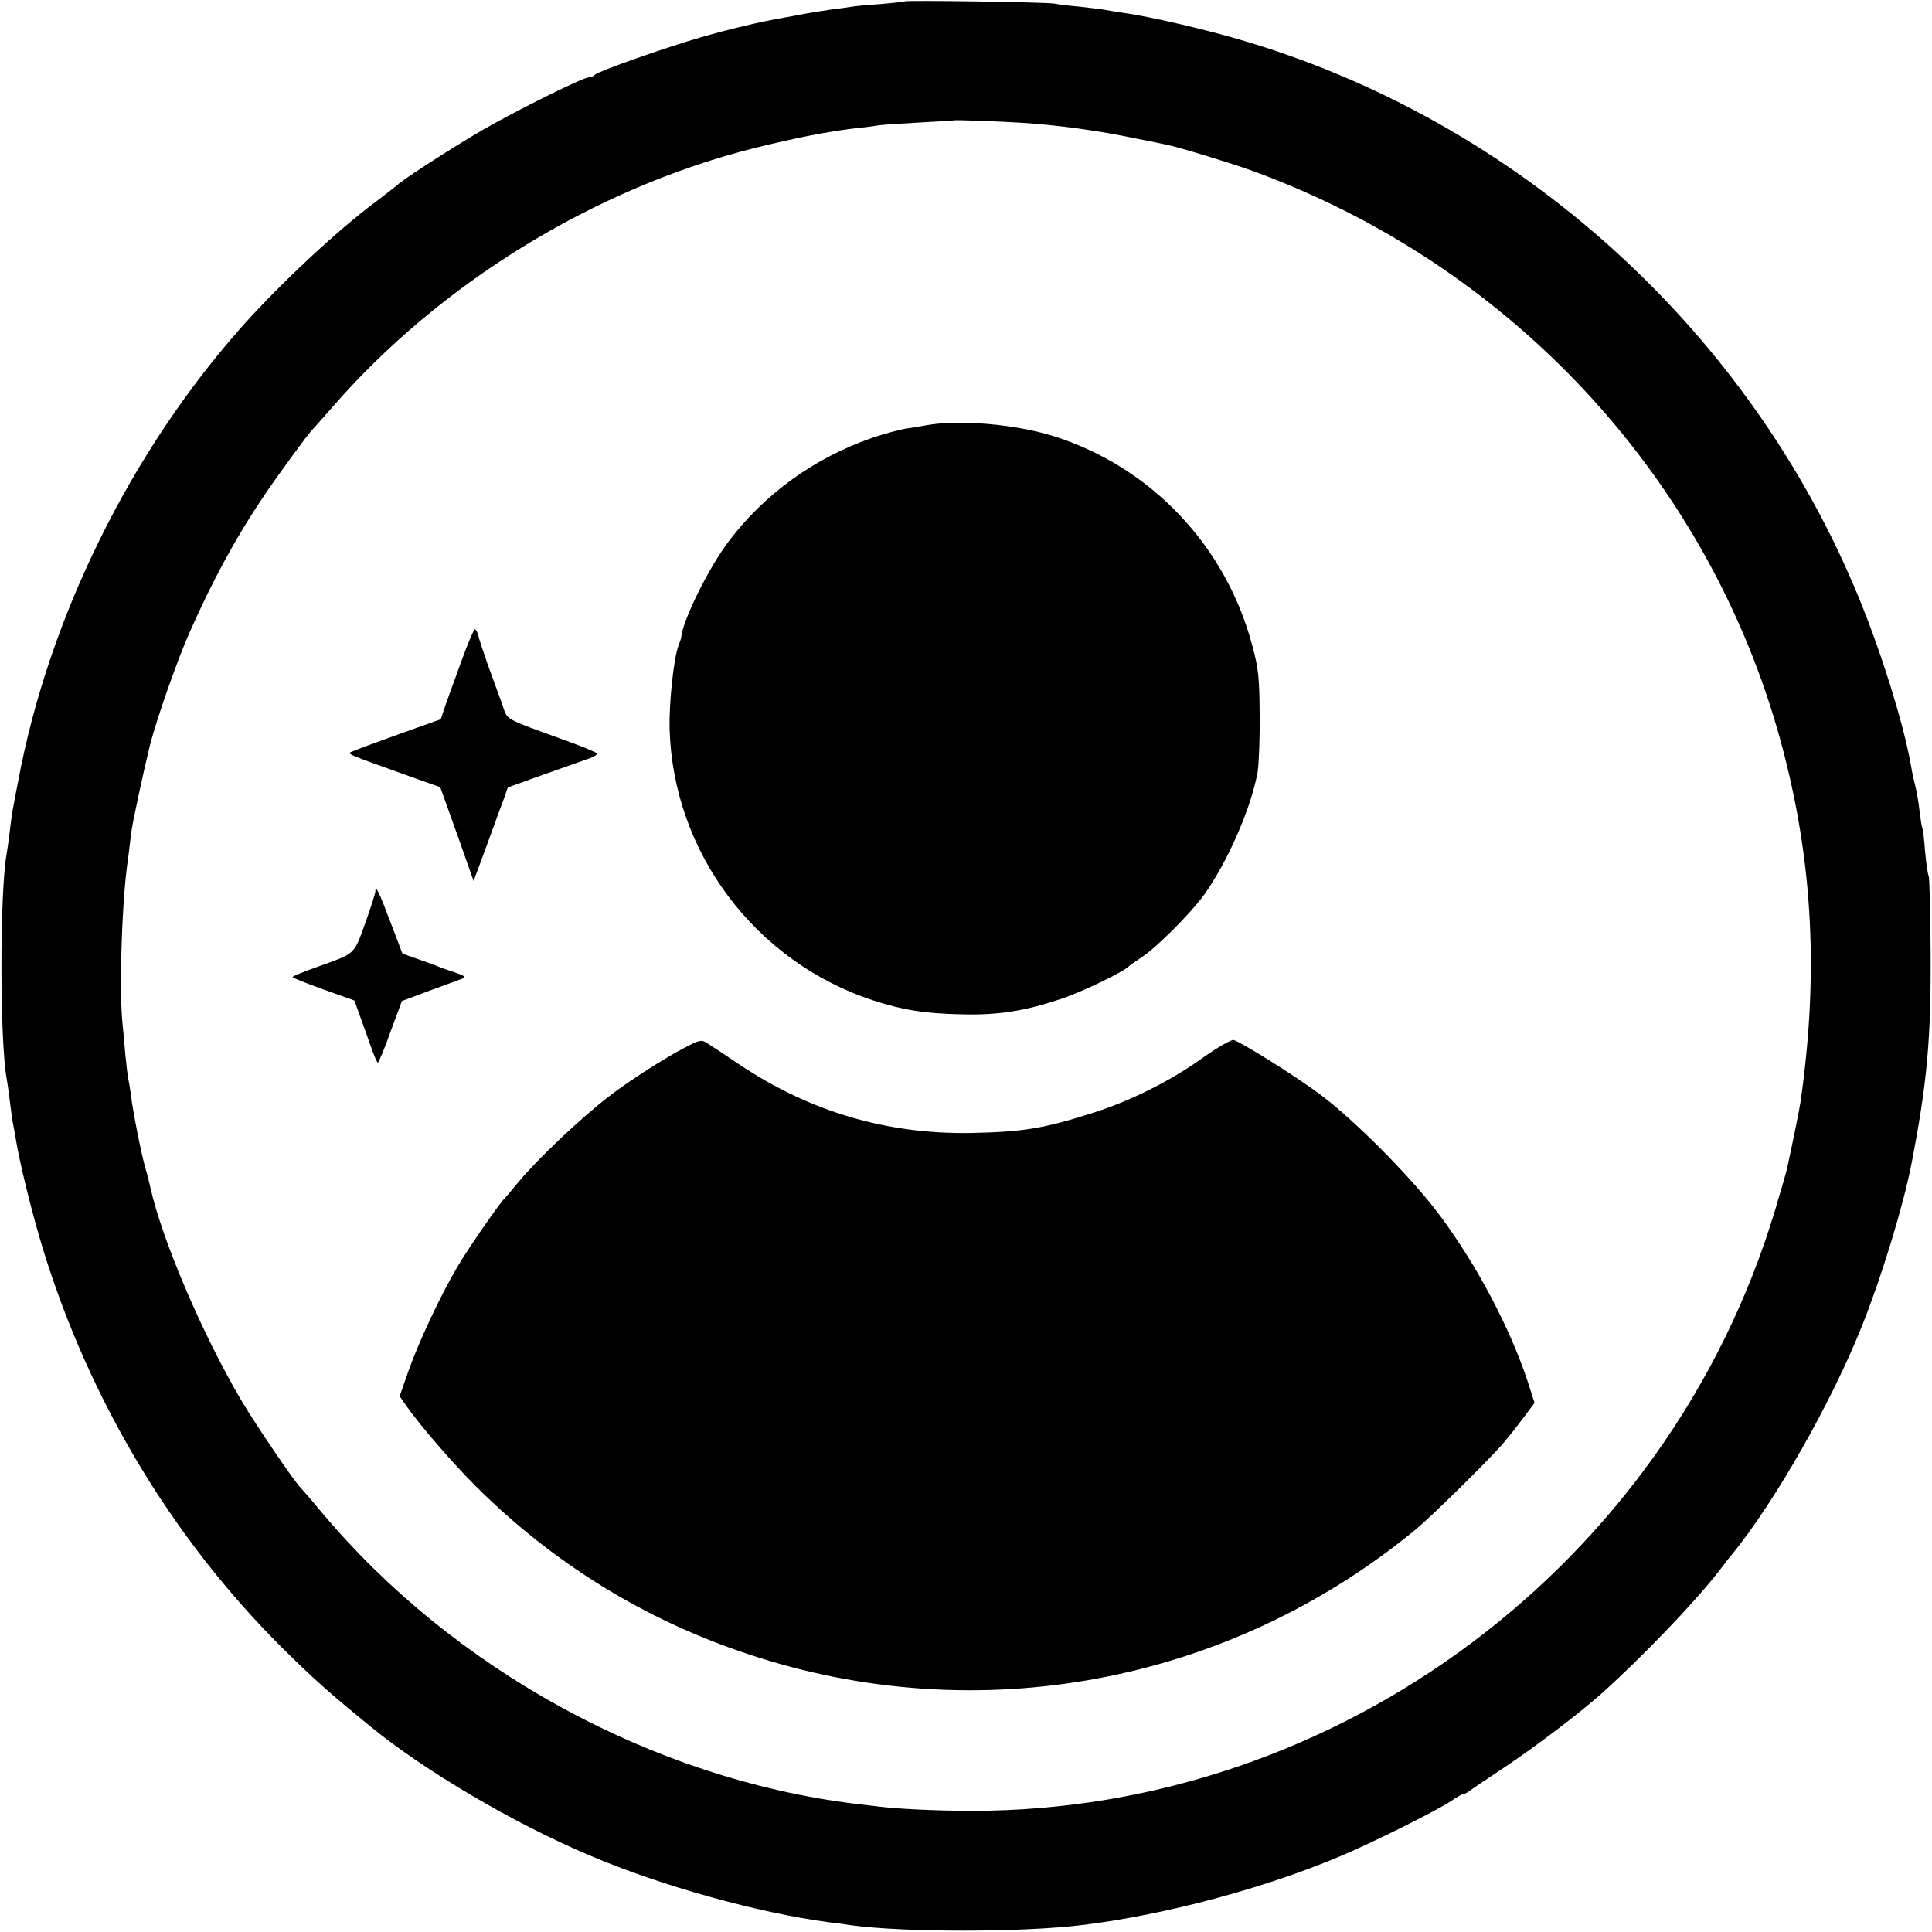
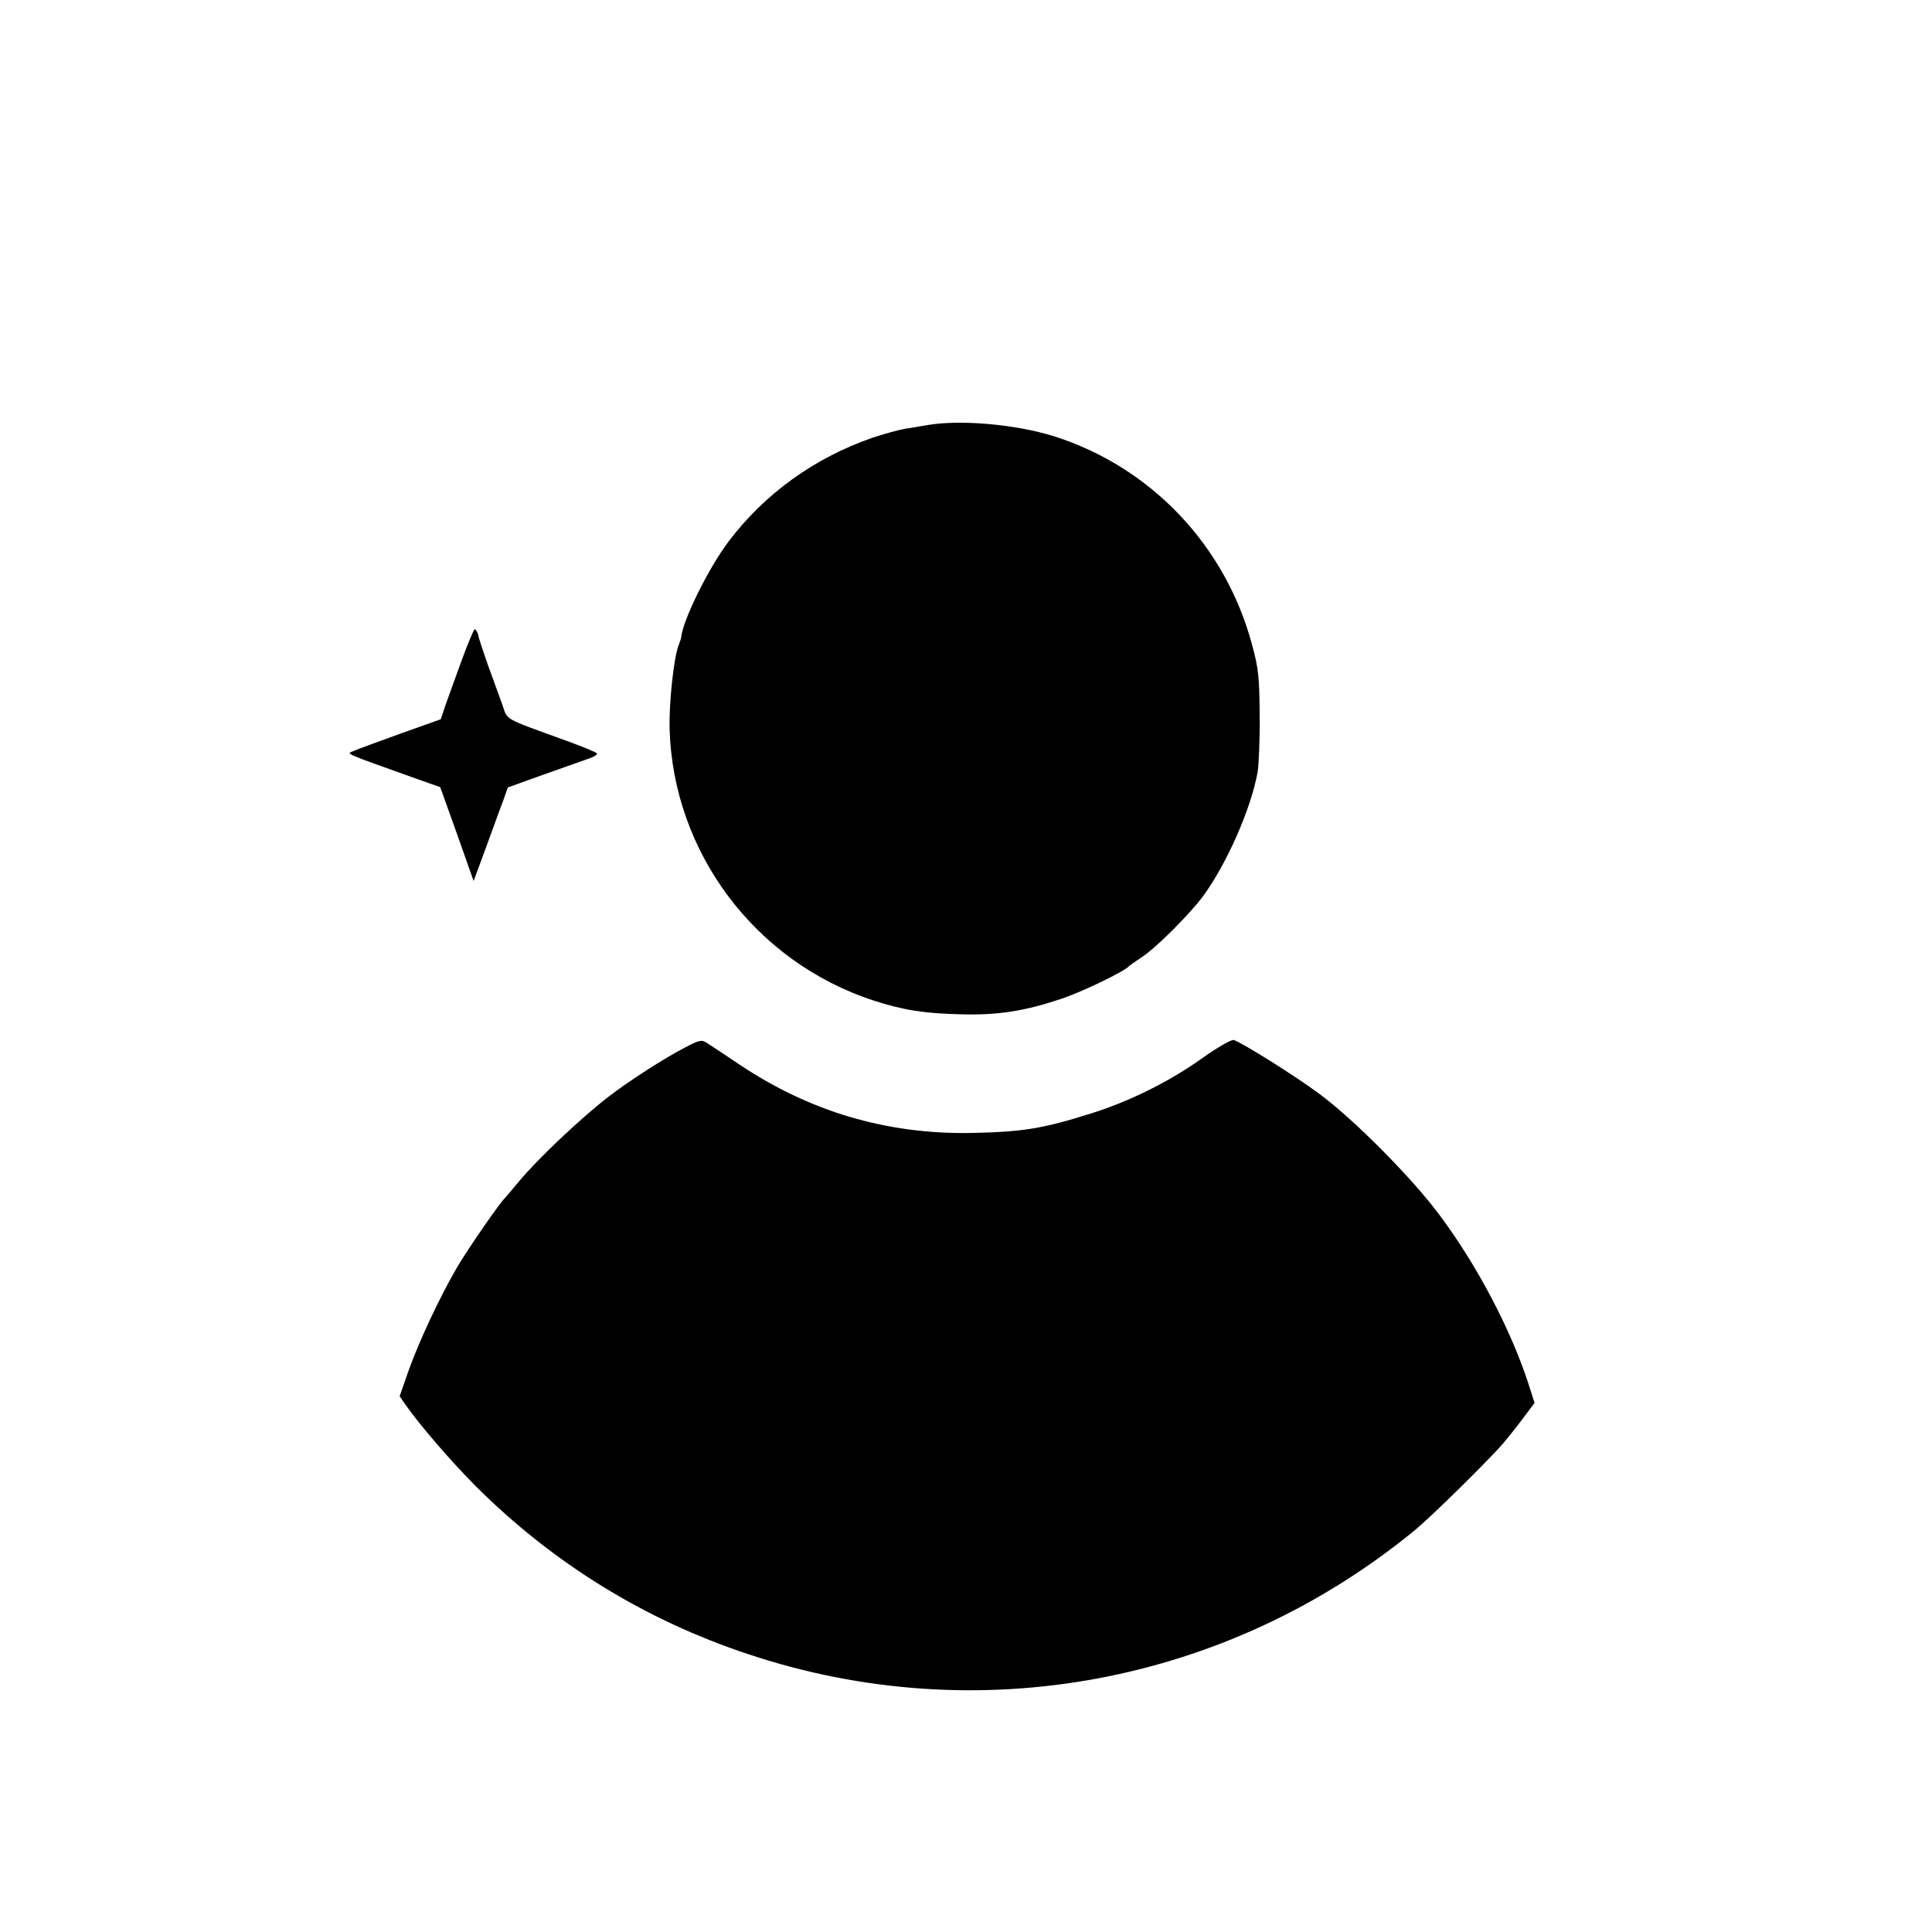
<svg xmlns="http://www.w3.org/2000/svg" version="1.0" width="700pt" height="700pt" viewBox="0 0 700 700" preserveAspectRatio="xMidYMid meet">
  <g transform="translate(0,700) scale(0.1,-0.1)" fill="#000000" stroke="none">
-     <path d="M3278 6995 c-1 -1 -43 -6 -91 -10 -48 -3 -96 -8 -105 -10 -9 -1 -39 -6 -67 -9 -27 -4 -72 -11 -100 -16 -27 -5 -61 -12 -75 -14 -83 -14 -199 -42 -300 -71 -131 -38 -370 -122 -385 -136 -5 -5 -14 -9 -21 -9 -21 0 -263 -120 -389 -193 -105 -61 -291 -181 -305 -197 -3 -3 -39 -31 -80 -62 -139 -104 -337 -289 -475 -442 -410 -458 -710 -1065 -820 -1661 -10 -49 -18 -97 -20 -105 -2 -9 -6 -43 -10 -75 -4 -33 -9 -69 -11 -79 -25 -139 -25 -674 0 -813 2 -10 7 -45 11 -78 4 -32 9 -68 11 -80 2 -11 7 -36 10 -55 15 -94 61 -280 101 -410 169 -546 466 -1042 864 -1439 112 -111 170 -163 322 -287 197 -161 518 -350 792 -466 260 -111 613 -209 870 -243 22 -2 56 -7 75 -10 192 -27 629 -27 848 1 296 37 648 131 922 246 118 49 356 168 407 202 21 15 41 26 46 26 4 0 13 5 20 10 7 6 64 44 127 86 113 75 276 199 355 270 147 132 336 329 425 444 19 25 38 50 43 55 158 193 365 557 475 835 71 178 147 428 177 580 58 298 72 458 70 776 -1 144 -4 265 -7 270 -3 5 -9 45 -13 89 -3 43 -8 82 -10 85 -2 3 -6 30 -10 60 -3 30 -10 71 -15 90 -5 19 -12 51 -15 70 -27 159 -116 442 -207 655 -423 994 -1305 1752 -2346 2014 -121 31 -244 57 -312 66 -19 3 -46 7 -60 10 -13 2 -54 7 -90 11 -36 3 -76 8 -90 11 -27 5 -536 13 -542 8z m427 -440 c126 -8 274 -28 407 -56 56 -11 110 -22 118 -24 40 -8 234 -67 305 -93 924 -336 1633 -1088 1904 -2022 127 -441 154 -868 85 -1350 -4 -28 -26 -137 -49 -243 -2 -11 -22 -79 -44 -153 -386 -1282 -1582 -2176 -2911 -2175 -123 0 -272 7 -340 16 -19 2 -57 7 -85 10 -730 91 -1450 484 -1929 1055 -39 47 -74 87 -77 90 -18 16 -158 221 -211 310 -141 237 -291 587 -333 777 -2 10 -10 43 -19 73 -17 63 -45 206 -52 265 -3 22 -7 47 -9 55 -2 8 -7 49 -11 90 -3 41 -8 91 -10 110 -12 115 -4 410 16 570 6 41 12 95 15 120 4 36 47 234 69 323 25 96 100 310 143 406 84 190 171 349 267 491 48 72 164 230 175 240 3 3 35 39 71 80 392 453 954 798 1535 944 155 38 261 59 370 72 33 3 68 8 79 10 10 2 75 6 145 10 69 4 127 7 128 8 3 2 152 -3 248 -9z" />
-     <path d="M3355 5459 c-22 -4 -57 -10 -79 -13 -21 -4 -73 -18 -115 -32 -210 -73 -391 -203 -522 -377 -73 -97 -166 -286 -171 -347 0 -3 -5 -16 -10 -30 -17 -46 -34 -204 -32 -299 12 -449 310 -846 739 -986 108 -35 185 -47 316 -50 134 -4 233 12 364 56 78 26 230 100 245 118 3 3 24 18 47 33 53 35 170 152 222 221 87 119 175 320 198 452 4 28 8 120 7 205 -1 134 -4 168 -27 252 -96 361 -366 645 -717 757 -140 44 -344 62 -465 40z" />
+     <path d="M3355 5459 c-22 -4 -57 -10 -79 -13 -21 -4 -73 -18 -115 -32 -210 -73 -391 -203 -522 -377 -73 -97 -166 -286 -171 -347 0 -3 -5 -16 -10 -30 -17 -46 -34 -204 -32 -299 12 -449 310 -846 739 -986 108 -35 185 -47 316 -50 134 -4 233 12 364 56 78 26 230 100 245 118 3 3 24 18 47 33 53 35 170 152 222 221 87 119 175 320 198 452 4 28 8 120 7 205 -1 134 -4 168 -27 252 -96 361 -366 645 -717 757 -140 44 -344 62 -465 40" />
    <path d="M1673 4608 c-23 -62 -49 -136 -59 -163 l-17 -51 -146 -52 c-80 -29 -157 -57 -170 -63 -27 -11 -42 -4 229 -101 l85 -30 61 -170 60 -170 44 119 c24 65 51 141 62 169 l18 51 128 46 c70 25 144 51 164 58 21 7 35 16 30 20 -4 4 -52 24 -107 44 -239 87 -214 73 -236 135 -11 30 -34 93 -51 140 -16 47 -33 95 -35 108 -3 12 -9 22 -13 22 -3 0 -25 -51 -47 -112z" />
-     <path d="M1360 3770 c0 -7 -17 -59 -37 -116 -42 -115 -34 -107 -170 -156 -51 -18 -93 -35 -93 -38 0 -3 51 -23 112 -45 l112 -40 18 -50 c10 -27 28 -78 40 -112 12 -35 24 -63 27 -63 3 0 24 50 46 112 l41 111 104 39 c58 21 112 41 120 44 9 4 -2 11 -30 20 -25 8 -52 18 -60 21 -8 4 -41 16 -73 27 l-59 21 -43 113 c-42 112 -55 138 -55 112z" />
    <path d="M4360 3169 c-119 -86 -266 -159 -406 -203 -178 -56 -249 -67 -435 -71 -307 -5 -585 77 -843 250 -49 33 -100 67 -113 75 -21 14 -28 13 -86 -18 -68 -35 -202 -121 -270 -174 -103 -79 -260 -228 -328 -310 -24 -29 -46 -55 -49 -58 -17 -15 -135 -185 -174 -252 -62 -106 -137 -266 -176 -375 l-32 -92 23 -33 c51 -73 168 -208 253 -293 280 -279 612 -484 986 -608 832 -278 1741 -108 2420 452 57 47 263 250 316 311 16 19 49 60 72 91 l42 56 -24 75 c-64 194 -184 423 -319 604 -99 134 -310 347 -437 441 -89 66 -276 183 -310 195 -8 2 -56 -25 -110 -63z" />
  </g>
</svg>